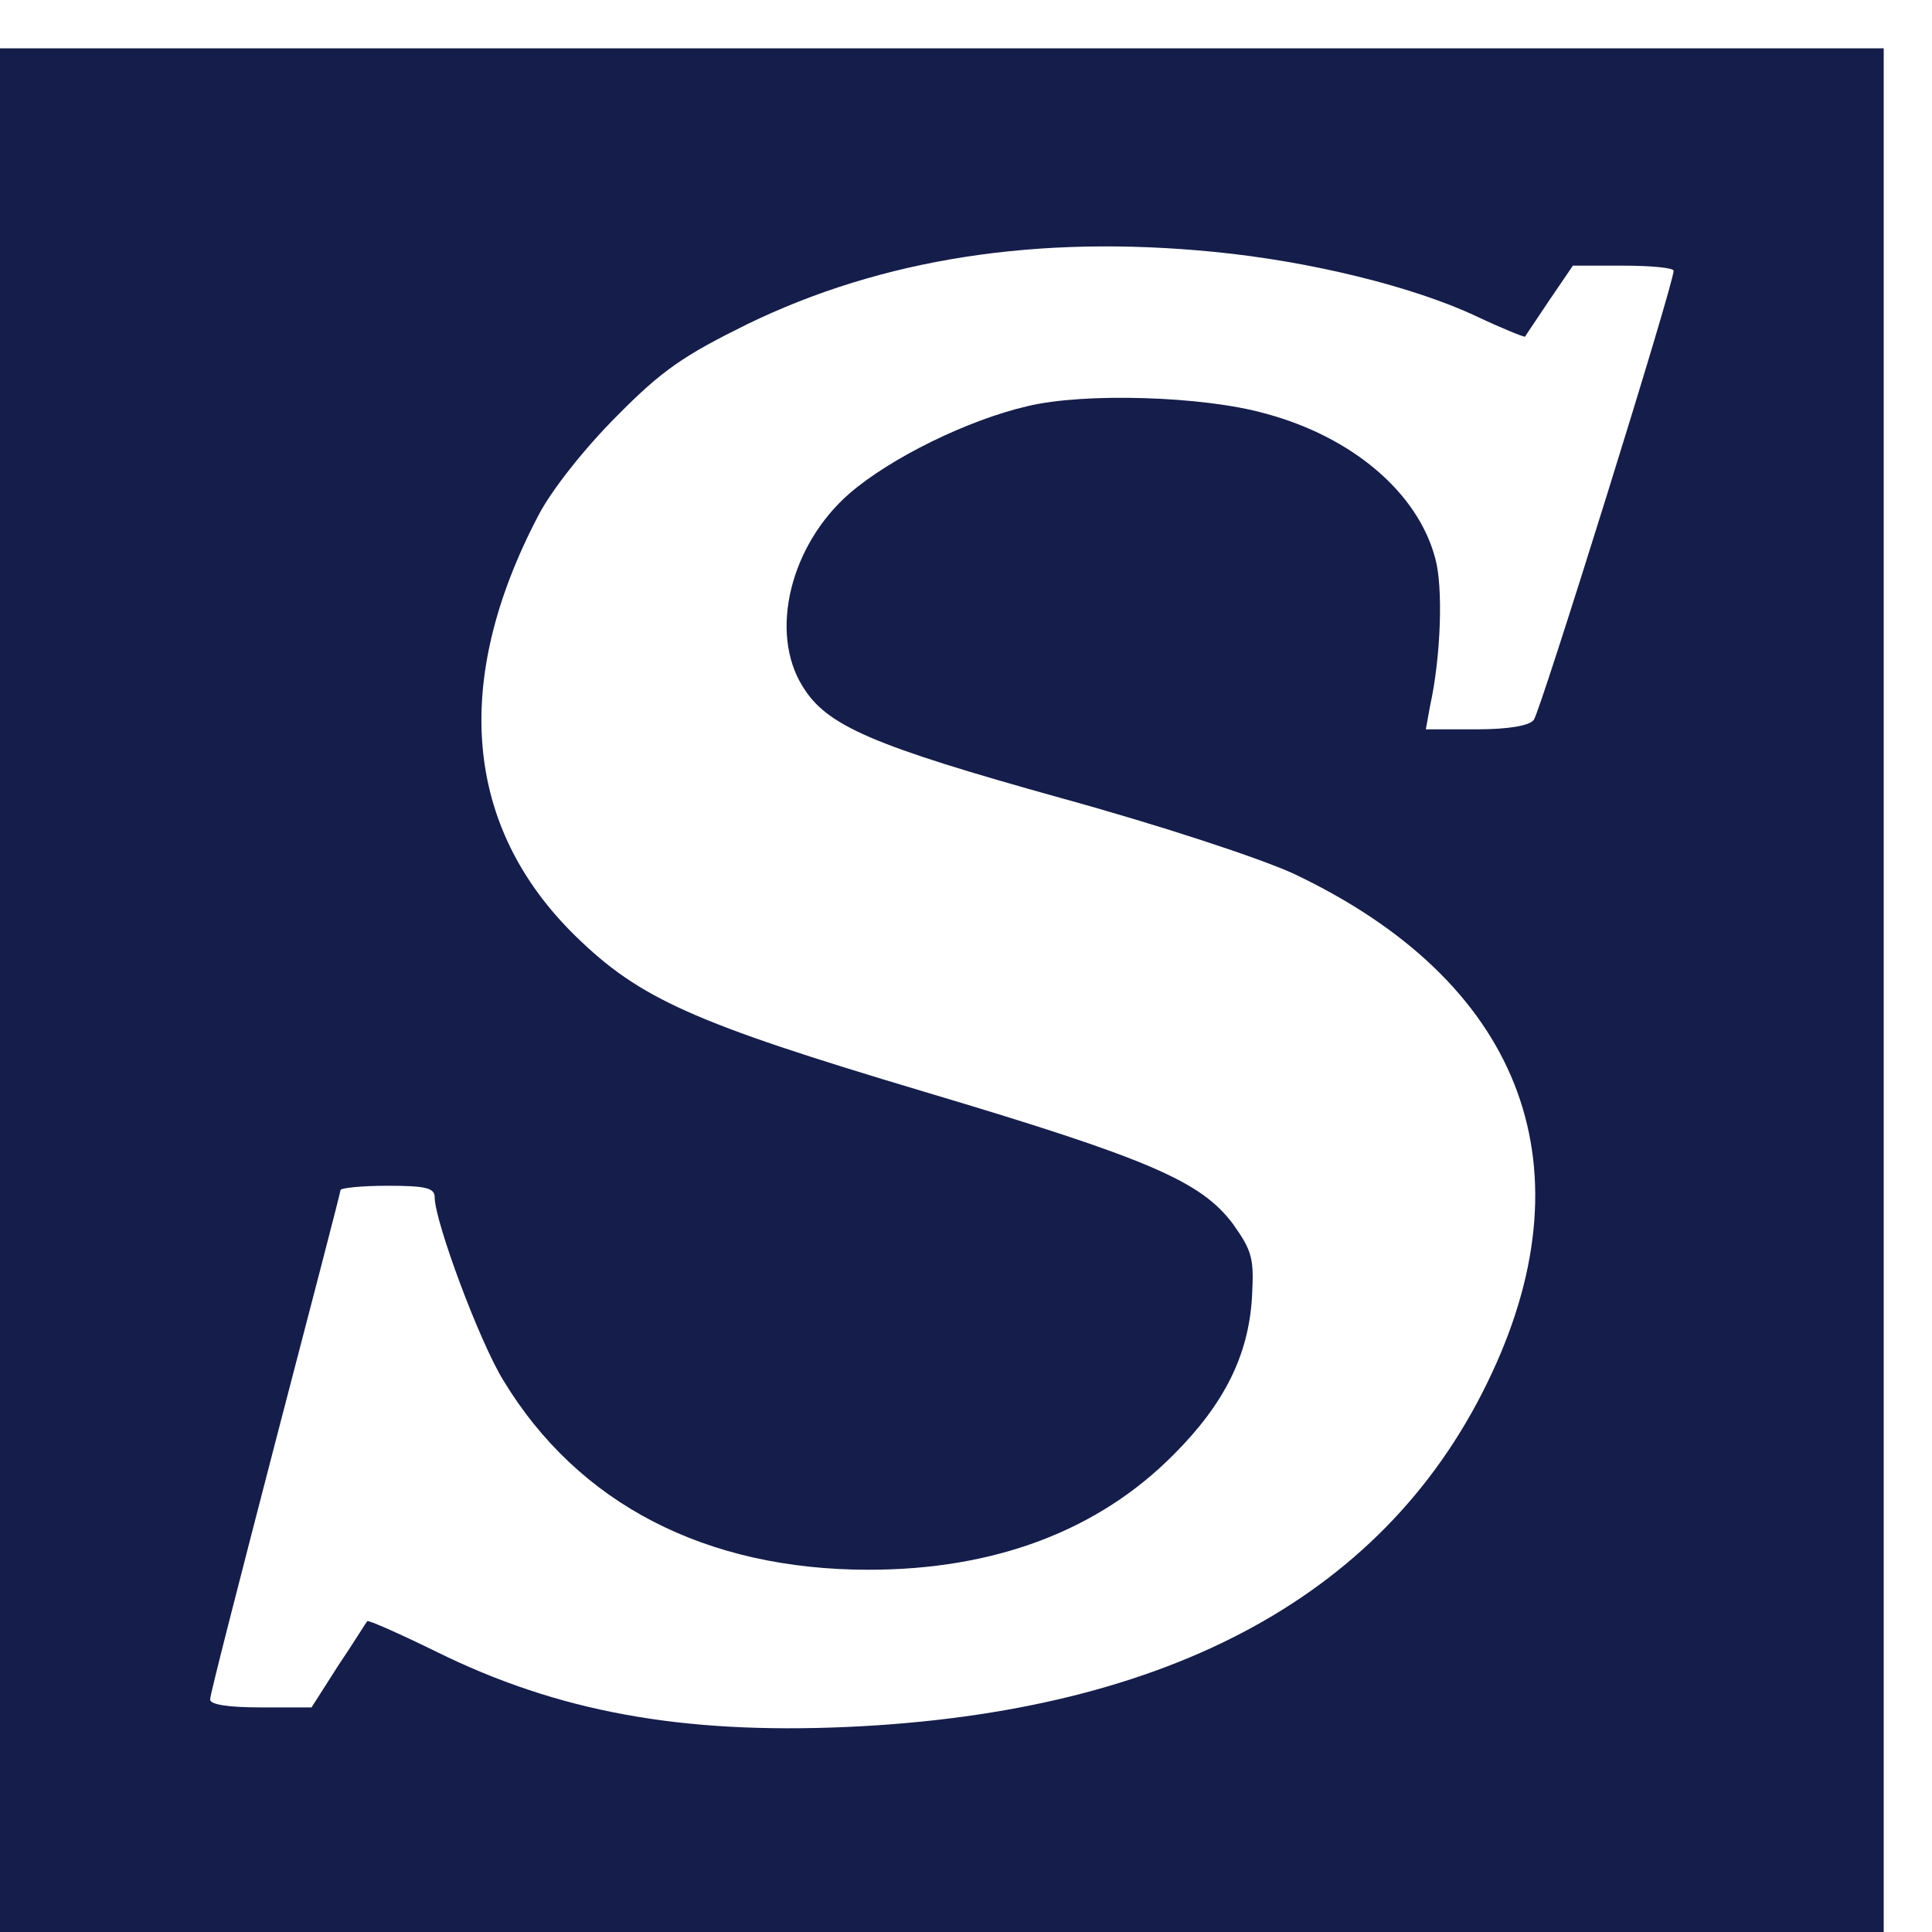
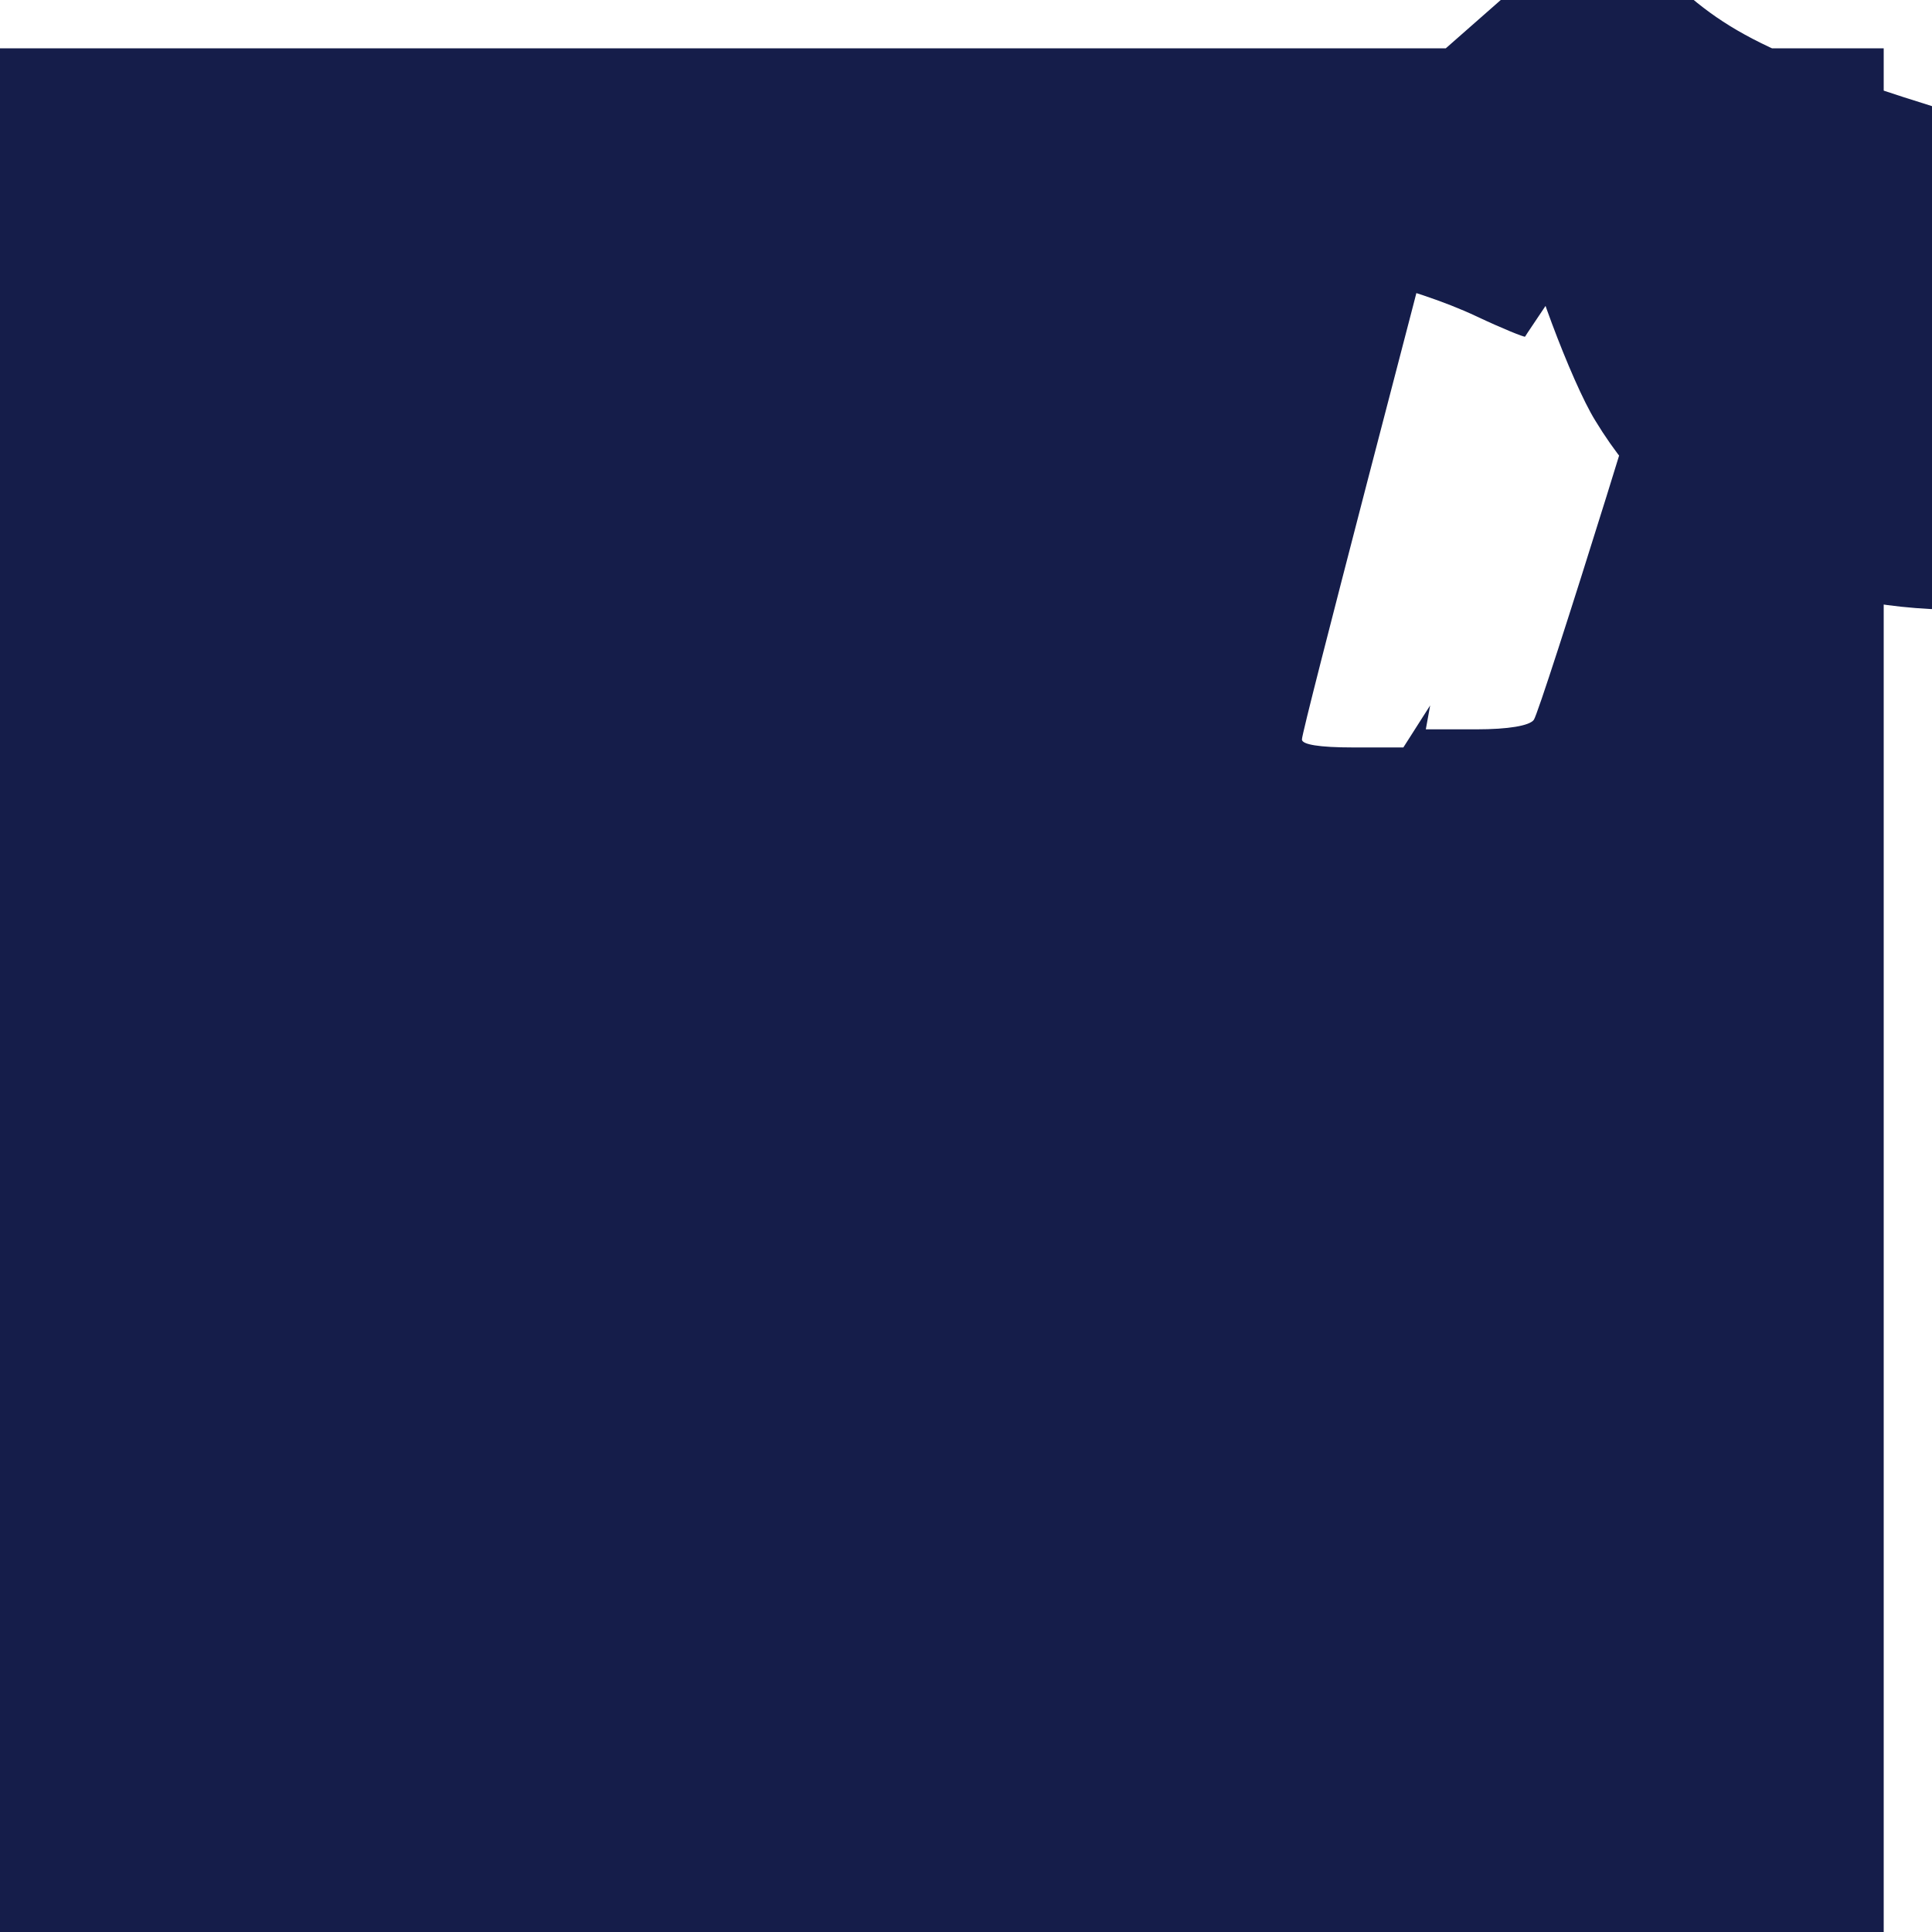
<svg xmlns="http://www.w3.org/2000/svg" version="1.0" width="16pt" height="16pt" viewBox="0 0 16 16" preserveAspectRatio="xMidYMid meet">
  <g transform="translate(0,16) scale(0.006,-0.006)" fill="#151D4A" stroke="none">
-     <path d="M0 1300 l0 -1300 1300 0 1300 0 0 1300 0 1300 -1300 0 -1300 0 0 -1300z m1676 1019 c133 -13 275 -48 362 -89 36 -17 66 -29 67 -28 1 2 16 24 34 51 l32 47 69 0 c39 0 70 -3 70 -7 1 -16 -184 -609 -193 -620 -6 -8 -35 -13 -79 -13 l-70 0 6 33 c15 68 18 164 7 203 -24 91 -115 168 -235 200 -85 24 -250 29 -328 10 -82 -19 -188 -71 -245 -120 -82 -71 -112 -192 -65 -267 33 -54 95 -81 357 -154 138 -38 274 -83 320 -104 311 -147 411 -397 274 -690 -141 -303 -442 -468 -890 -488 -229 -10 -399 21 -567 104 -51 25 -94 44 -95 42 -2 -2 -19 -30 -40 -61 l-37 -58 -70 0 c-46 0 -70 4 -70 11 0 7 41 166 90 355 49 188 90 345 90 348 0 3 29 6 65 6 53 0 65 -3 65 -16 0 -33 62 -200 95 -253 103 -170 279 -261 504 -261 174 0 317 54 421 159 70 70 103 137 108 216 3 54 1 64 -26 102 -44 59 -115 90 -427 183 -318 95 -392 128 -481 215 -153 150 -171 351 -51 580 18 35 64 93 108 137 63 64 93 84 180 127 187 91 402 124 645 100z" />
+     <path d="M0 1300 l0 -1300 1300 0 1300 0 0 1300 0 1300 -1300 0 -1300 0 0 -1300z m1676 1019 c133 -13 275 -48 362 -89 36 -17 66 -29 67 -28 1 2 16 24 34 51 l32 47 69 0 c39 0 70 -3 70 -7 1 -16 -184 -609 -193 -620 -6 -8 -35 -13 -79 -13 l-70 0 6 33 l-37 -58 -70 0 c-46 0 -70 4 -70 11 0 7 41 166 90 355 49 188 90 345 90 348 0 3 29 6 65 6 53 0 65 -3 65 -16 0 -33 62 -200 95 -253 103 -170 279 -261 504 -261 174 0 317 54 421 159 70 70 103 137 108 216 3 54 1 64 -26 102 -44 59 -115 90 -427 183 -318 95 -392 128 -481 215 -153 150 -171 351 -51 580 18 35 64 93 108 137 63 64 93 84 180 127 187 91 402 124 645 100z" />
  </g>
</svg>